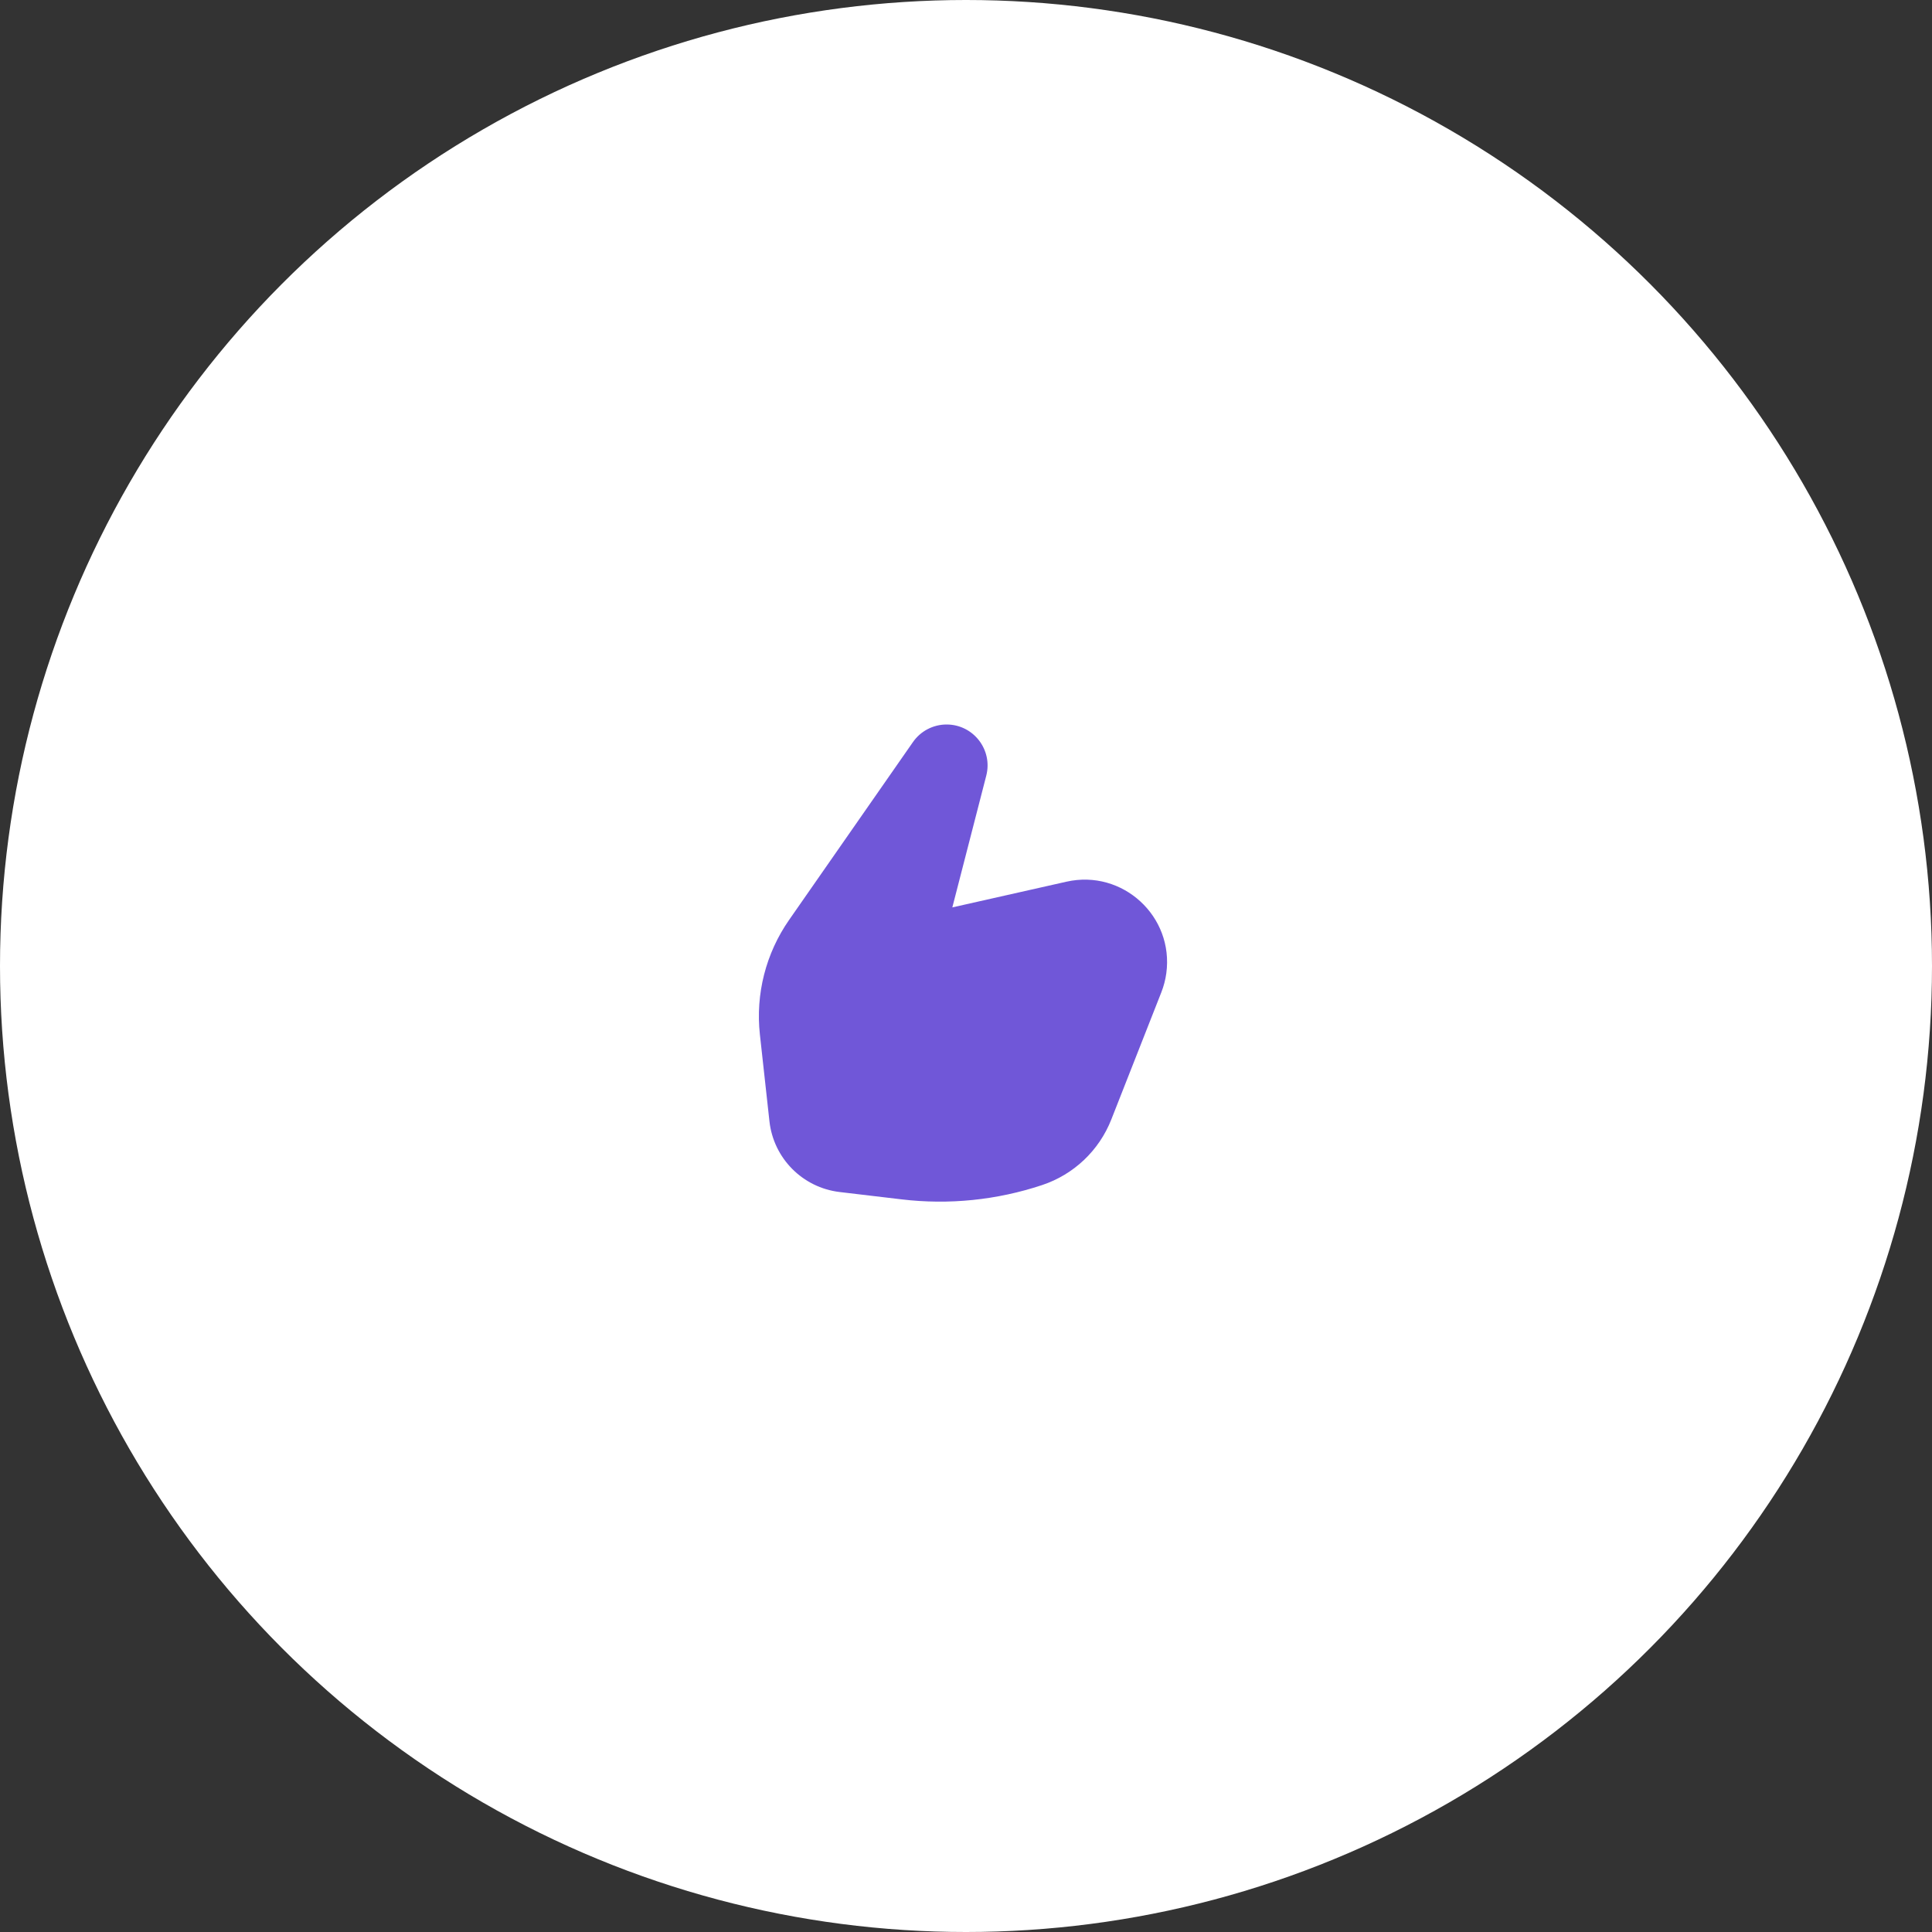
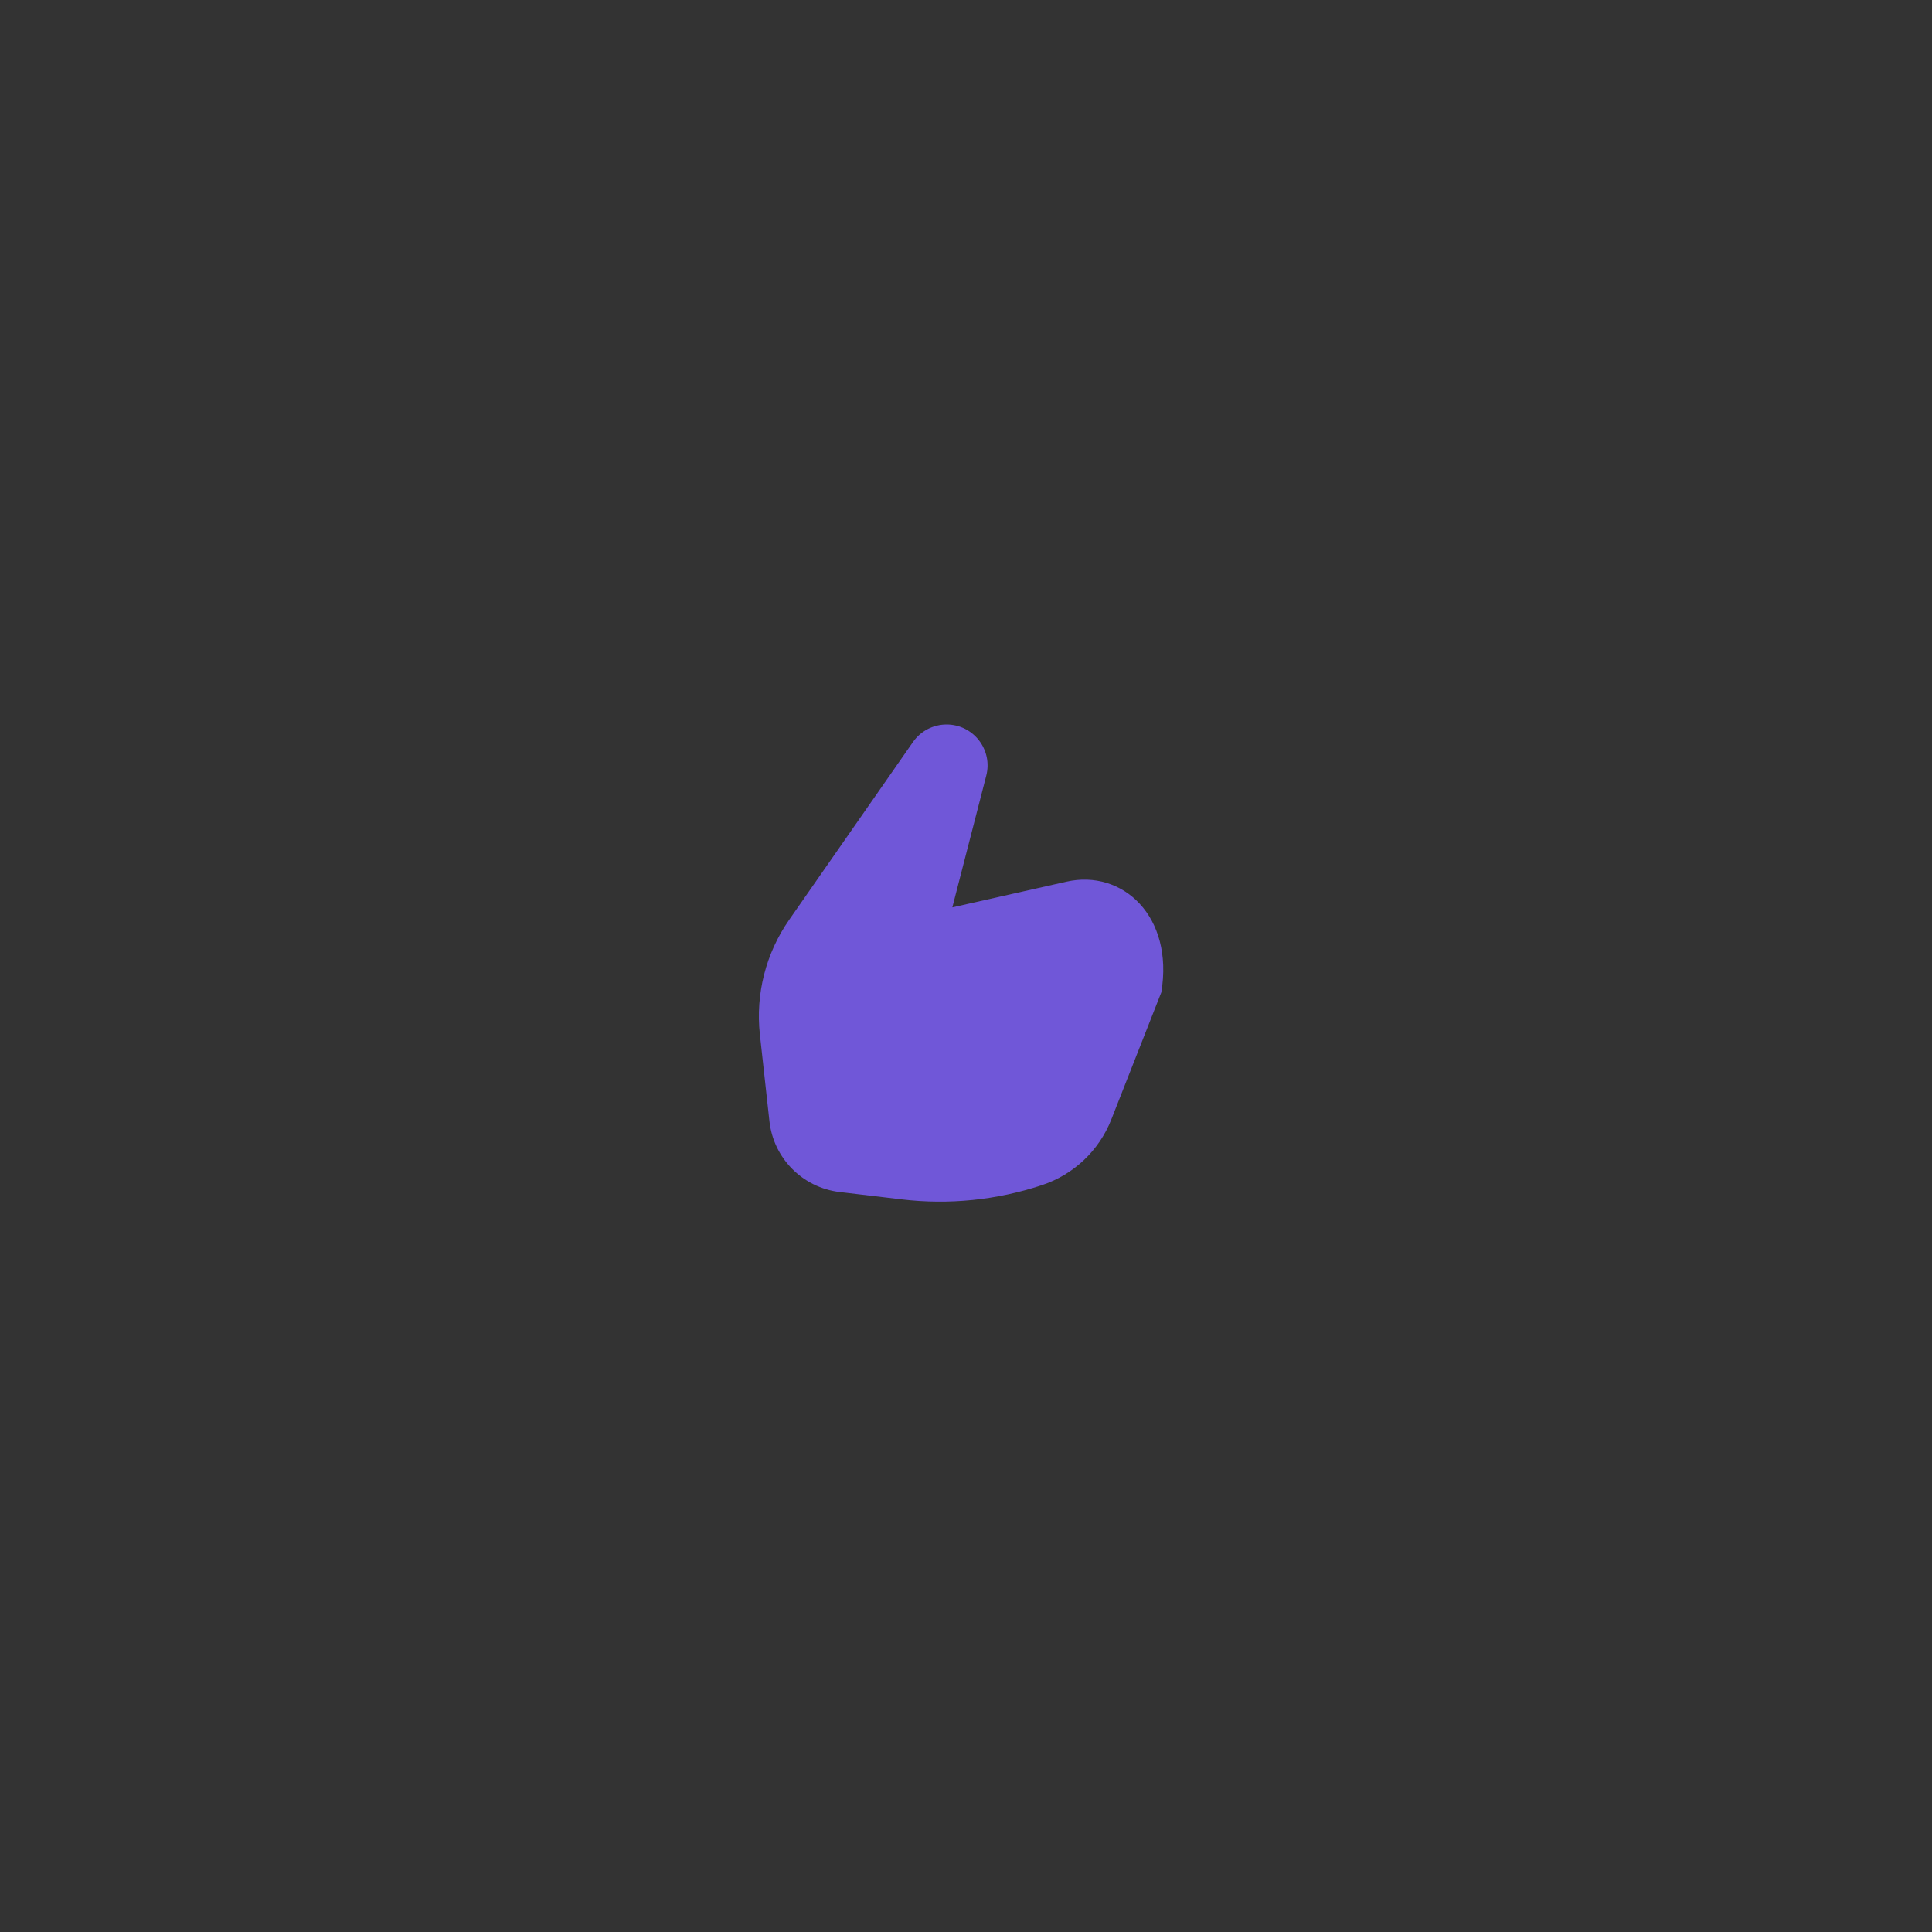
<svg xmlns="http://www.w3.org/2000/svg" width="66" height="66" viewBox="0 0 66 66" fill="none">
  <rect x="0" y="0" width="66" height="66" fill="#333333" stroke="none" />
-   <circle cx="33" cy="33" r="33" fill="white" />
-   <path d="M32.337 24.75C31.879 24.75 31.45 24.974 31.188 25.35L26.956 31.427C26.162 32.568 25.807 33.959 25.959 35.341L26.285 38.302C26.424 39.568 27.417 40.57 28.681 40.721L30.798 40.972C32.415 41.165 34.054 40.998 35.599 40.484C36.68 40.125 37.547 39.304 37.964 38.243L39.672 33.901C39.755 33.691 39.812 33.472 39.843 33.248C40.107 31.301 38.347 29.688 36.431 30.12L32.533 30.998L33.692 26.499C33.921 25.613 33.252 24.75 32.337 24.75Z" fill="#7057D8" />
+   <path d="M32.337 24.75C31.879 24.75 31.45 24.974 31.188 25.35L26.956 31.427C26.162 32.568 25.807 33.959 25.959 35.341L26.285 38.302C26.424 39.568 27.417 40.57 28.681 40.721L30.798 40.972C32.415 41.165 34.054 40.998 35.599 40.484C36.68 40.125 37.547 39.304 37.964 38.243L39.672 33.901C40.107 31.301 38.347 29.688 36.431 30.12L32.533 30.998L33.692 26.499C33.921 25.613 33.252 24.75 32.337 24.75Z" fill="#7057D8" />
</svg>